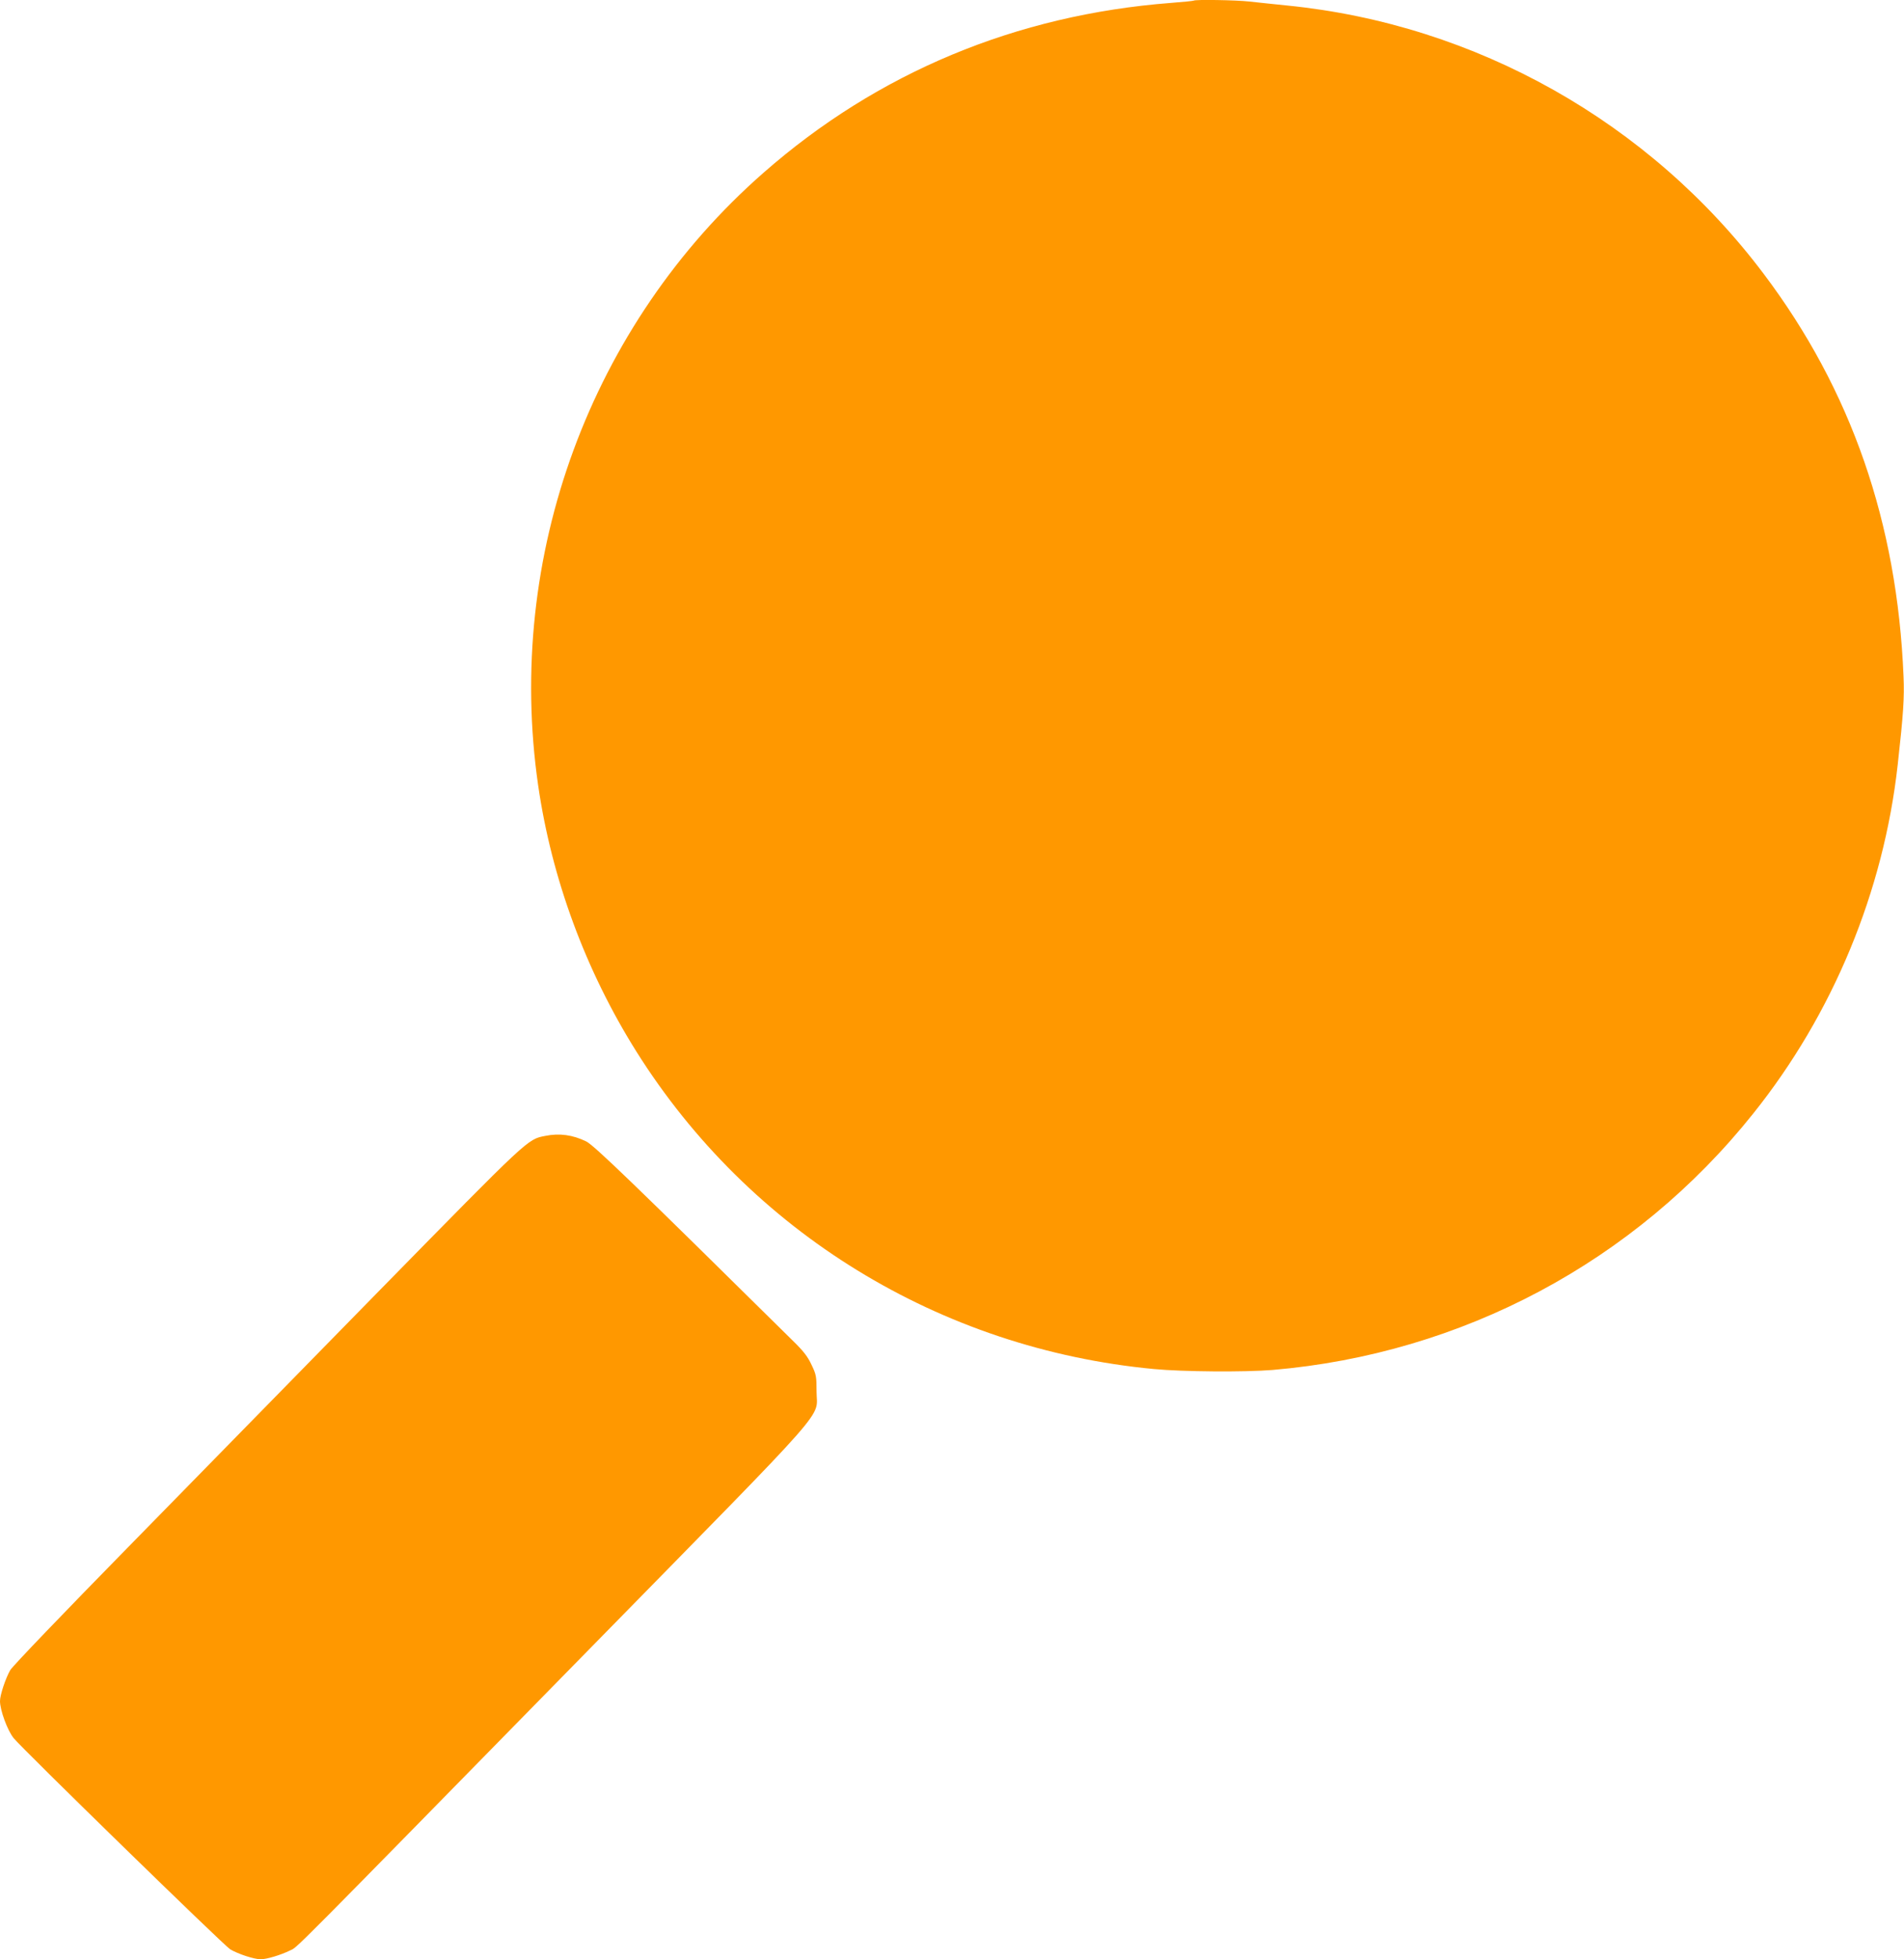
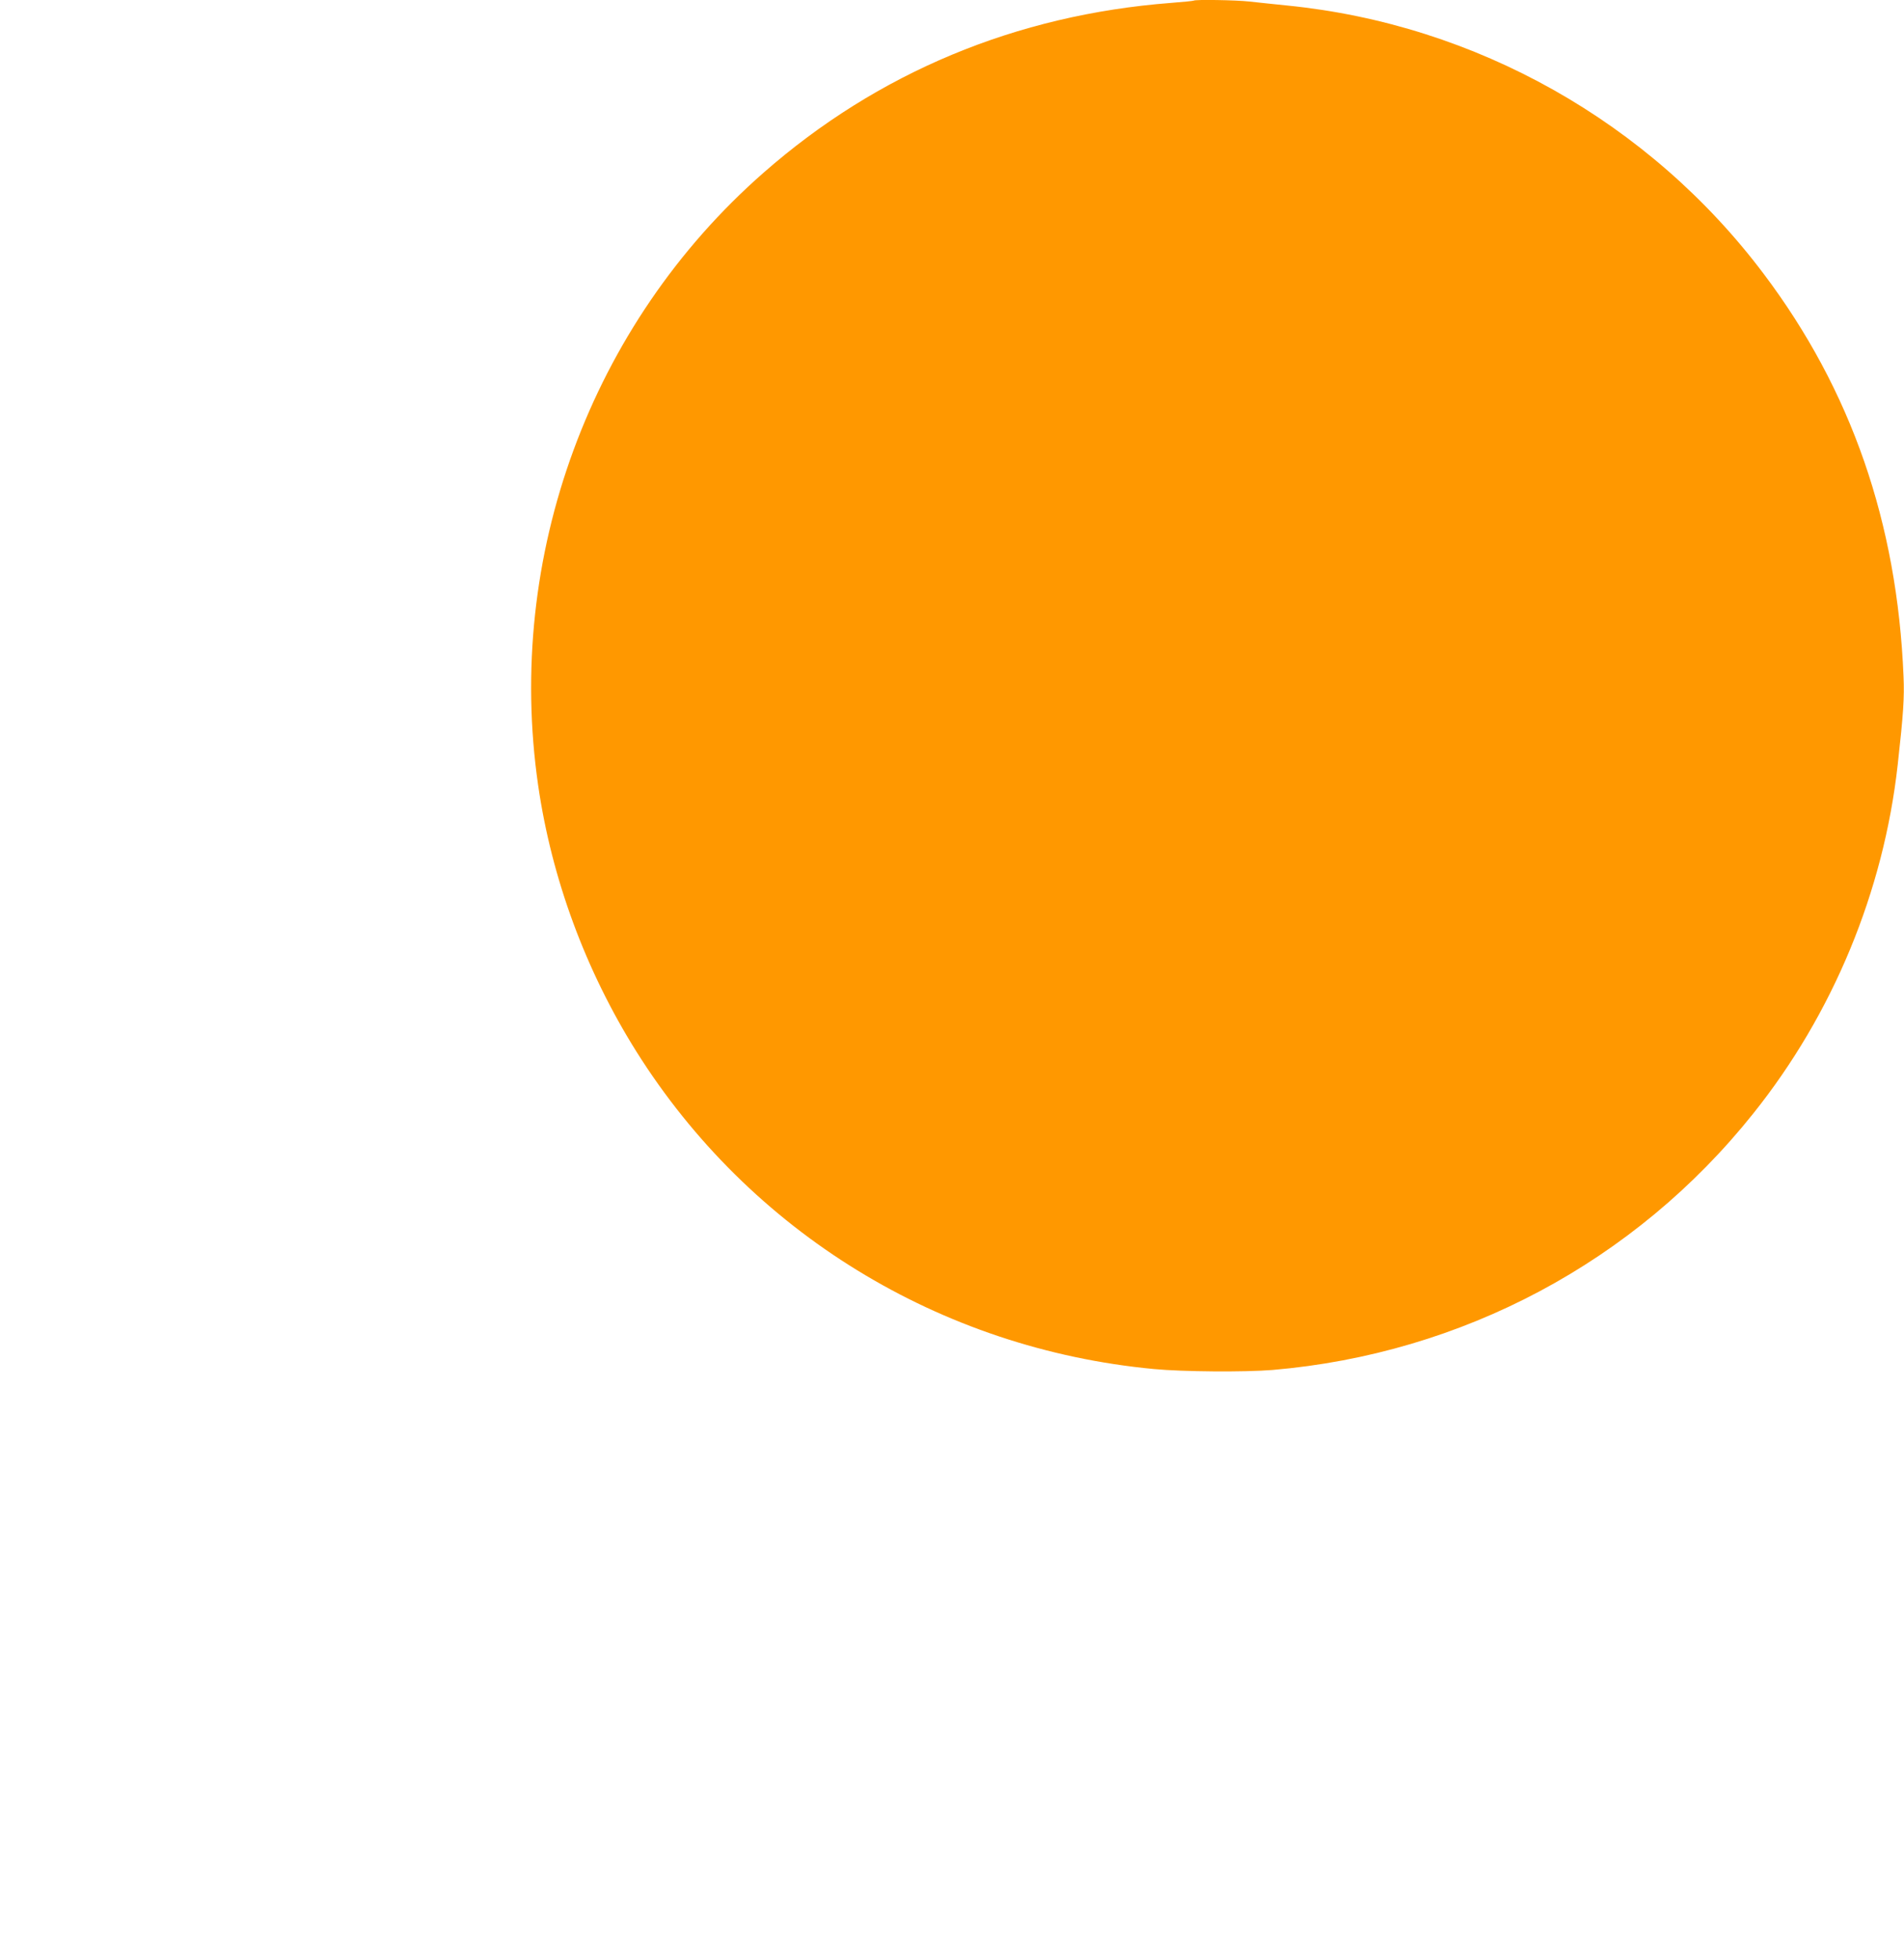
<svg xmlns="http://www.w3.org/2000/svg" version="1.0" width="1244pt" height="1280pt" viewBox="0 0 1244 1280" preserveAspectRatio="xMidYMid meet">
  <g transform="translate(0,1280) scale(0.1,-0.1)" fill="#ff9800" stroke="none">
    <path d="M7799 12796 c-2 -2 -69 -9 -149 -15 -1011 -78 -1916 -455 -2662 -1110 -1131 -992 -1688 -2508 -1472 -4001 88 -609 310 -1211 642 -1740 741 -1179 1983 -1942 3381 -2074 189 -18 594 -21 776 -6 1239 106 2367 707 3139 1674 522 652 853 1452 945 2281 37 331 44 439 38 575 -41 1005 -342 1872 -913 2630 -746 992 -1881 1631 -3114 1754 -85 9 -196 20 -247 26 -89 10 -355 14 -364 6z" />
-     <path d="M3562 5379 c-116 -22 -104 -12 -1081 -1008 -504 -515 -1247 -1274 -1652 -1687 -405 -413 -748 -770 -762 -795 -30 -52 -67 -162 -67 -202 0 -59 48 -191 89 -242 51 -65 1376 -1357 1415 -1380 52 -31 157 -65 199 -65 40 0 132 28 191 57 56 28 -64 -92 1980 1993 1593 1625 1461 1475 1461 1660 0 98 -2 110 -33 174 -25 54 -53 90 -125 160 -1038 1025 -1296 1274 -1347 1299 -88 43 -175 55 -268 36z" />
  </g>
</svg>